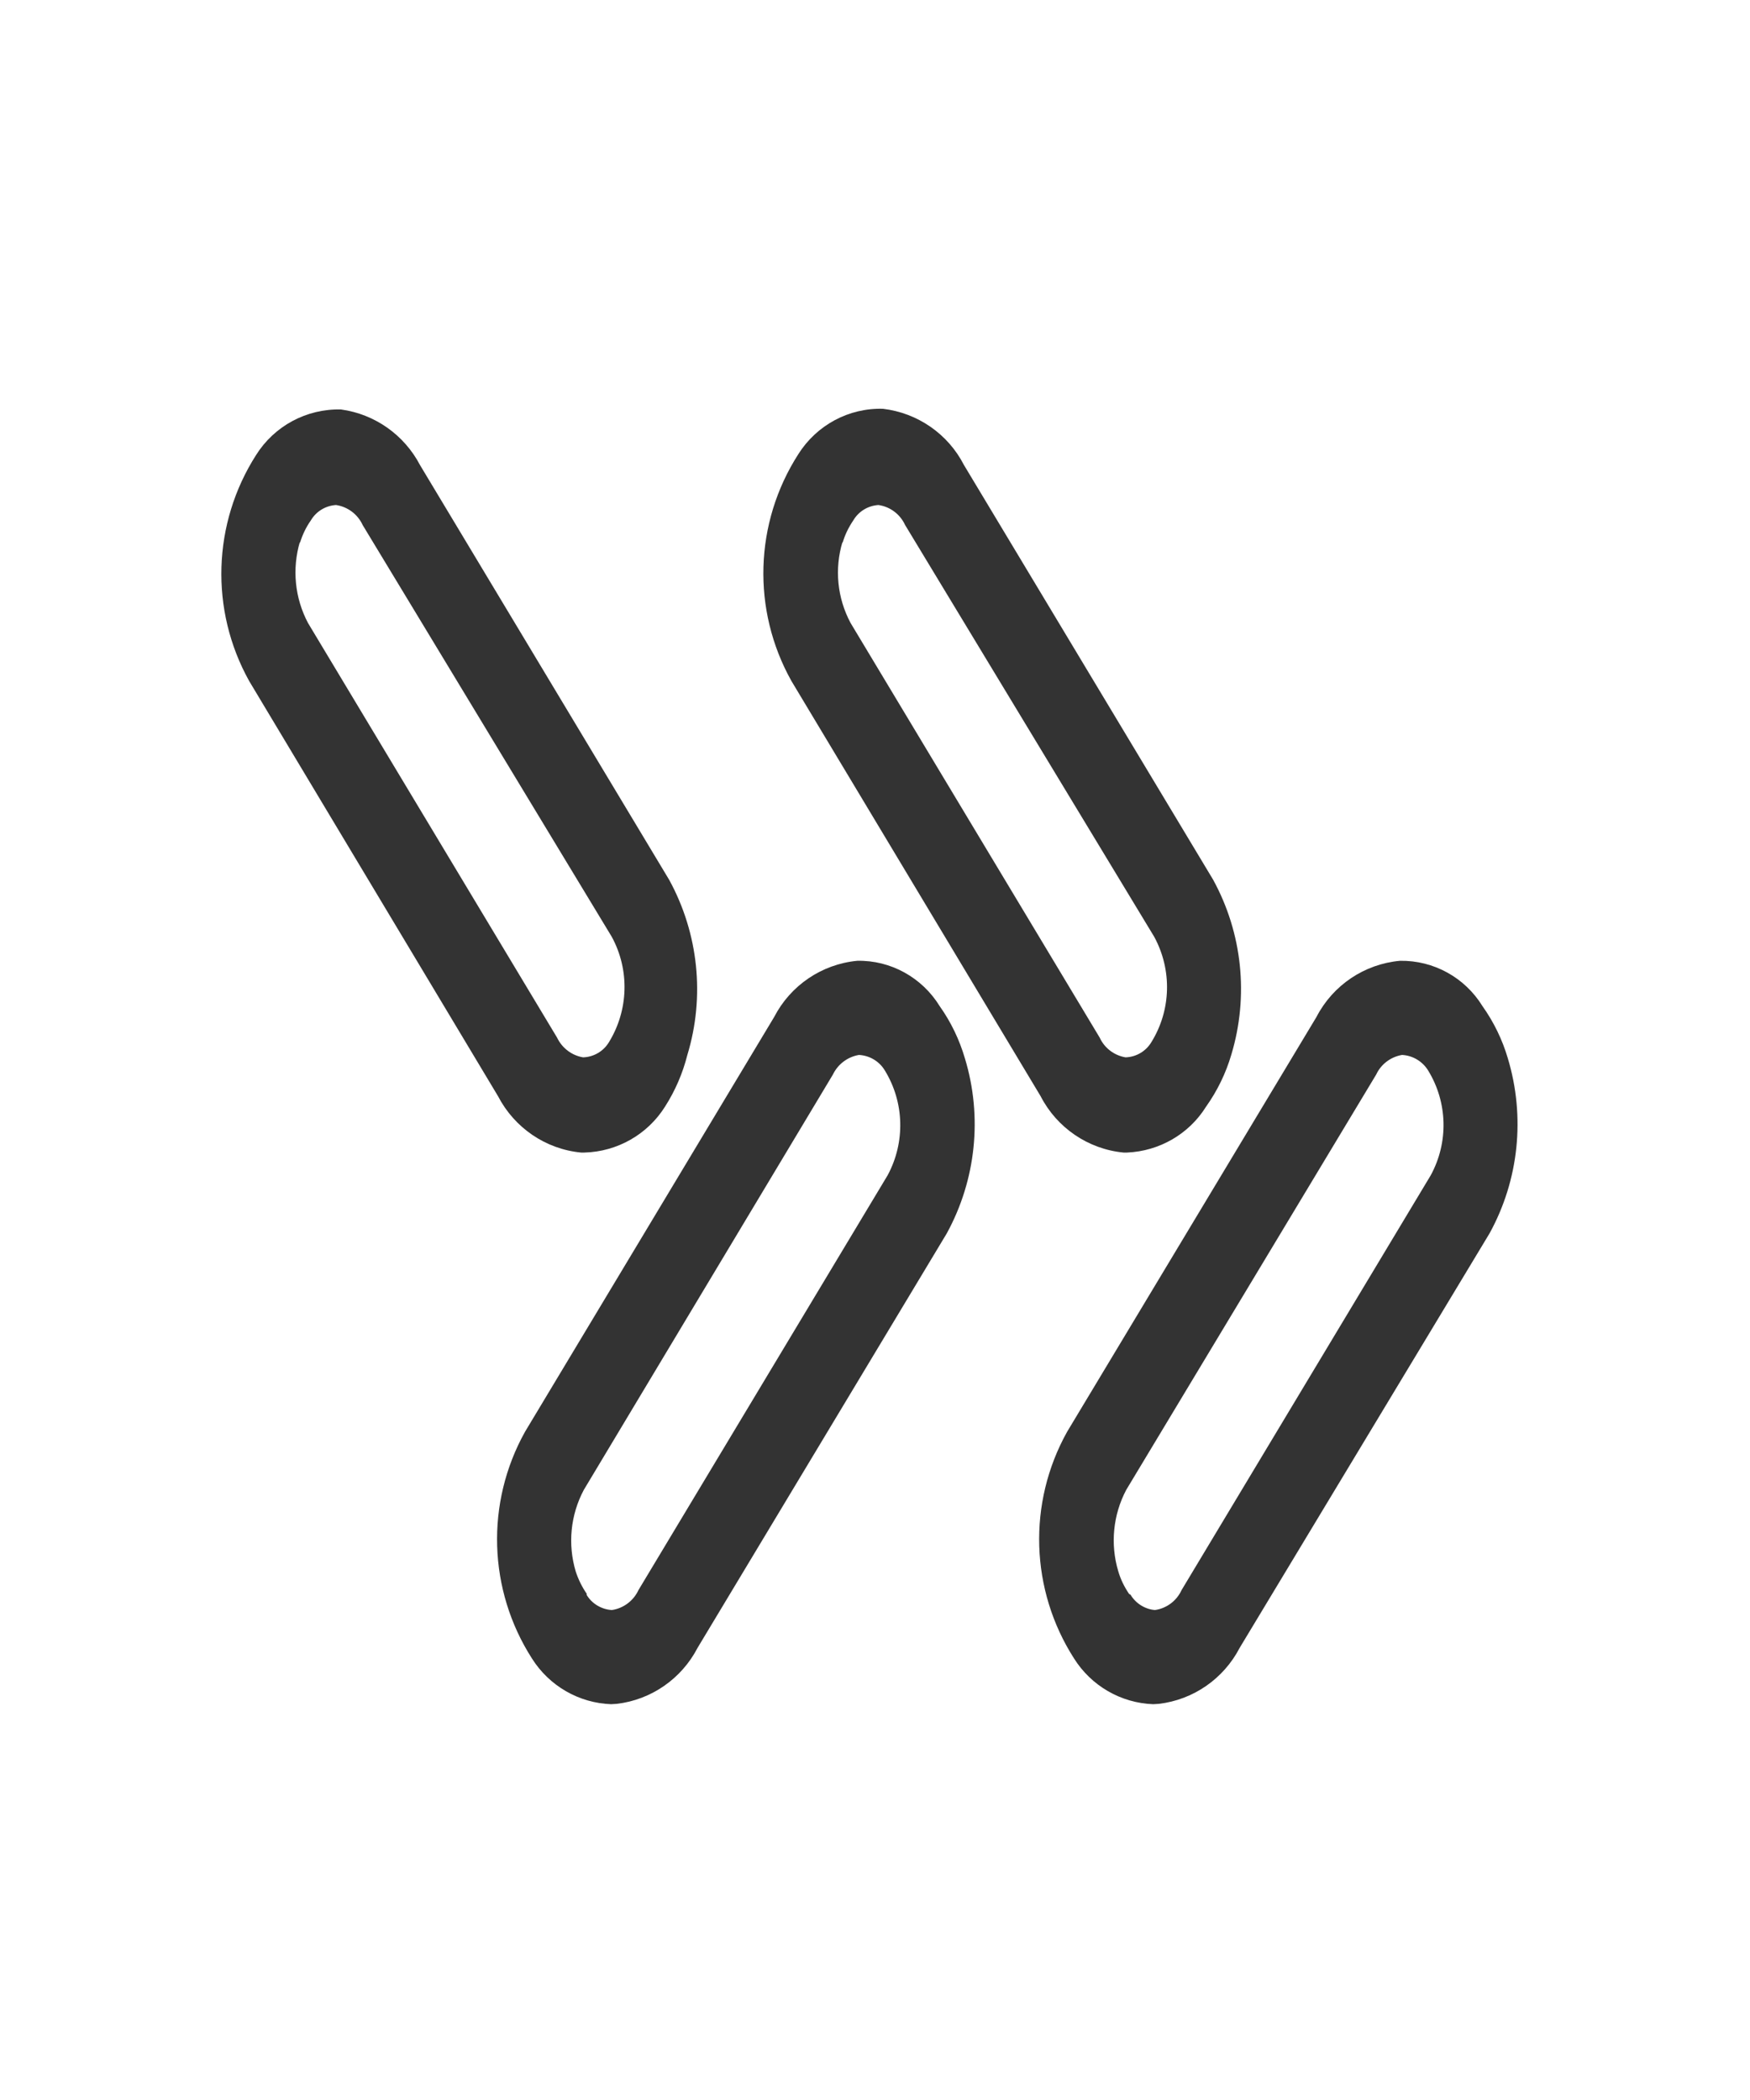
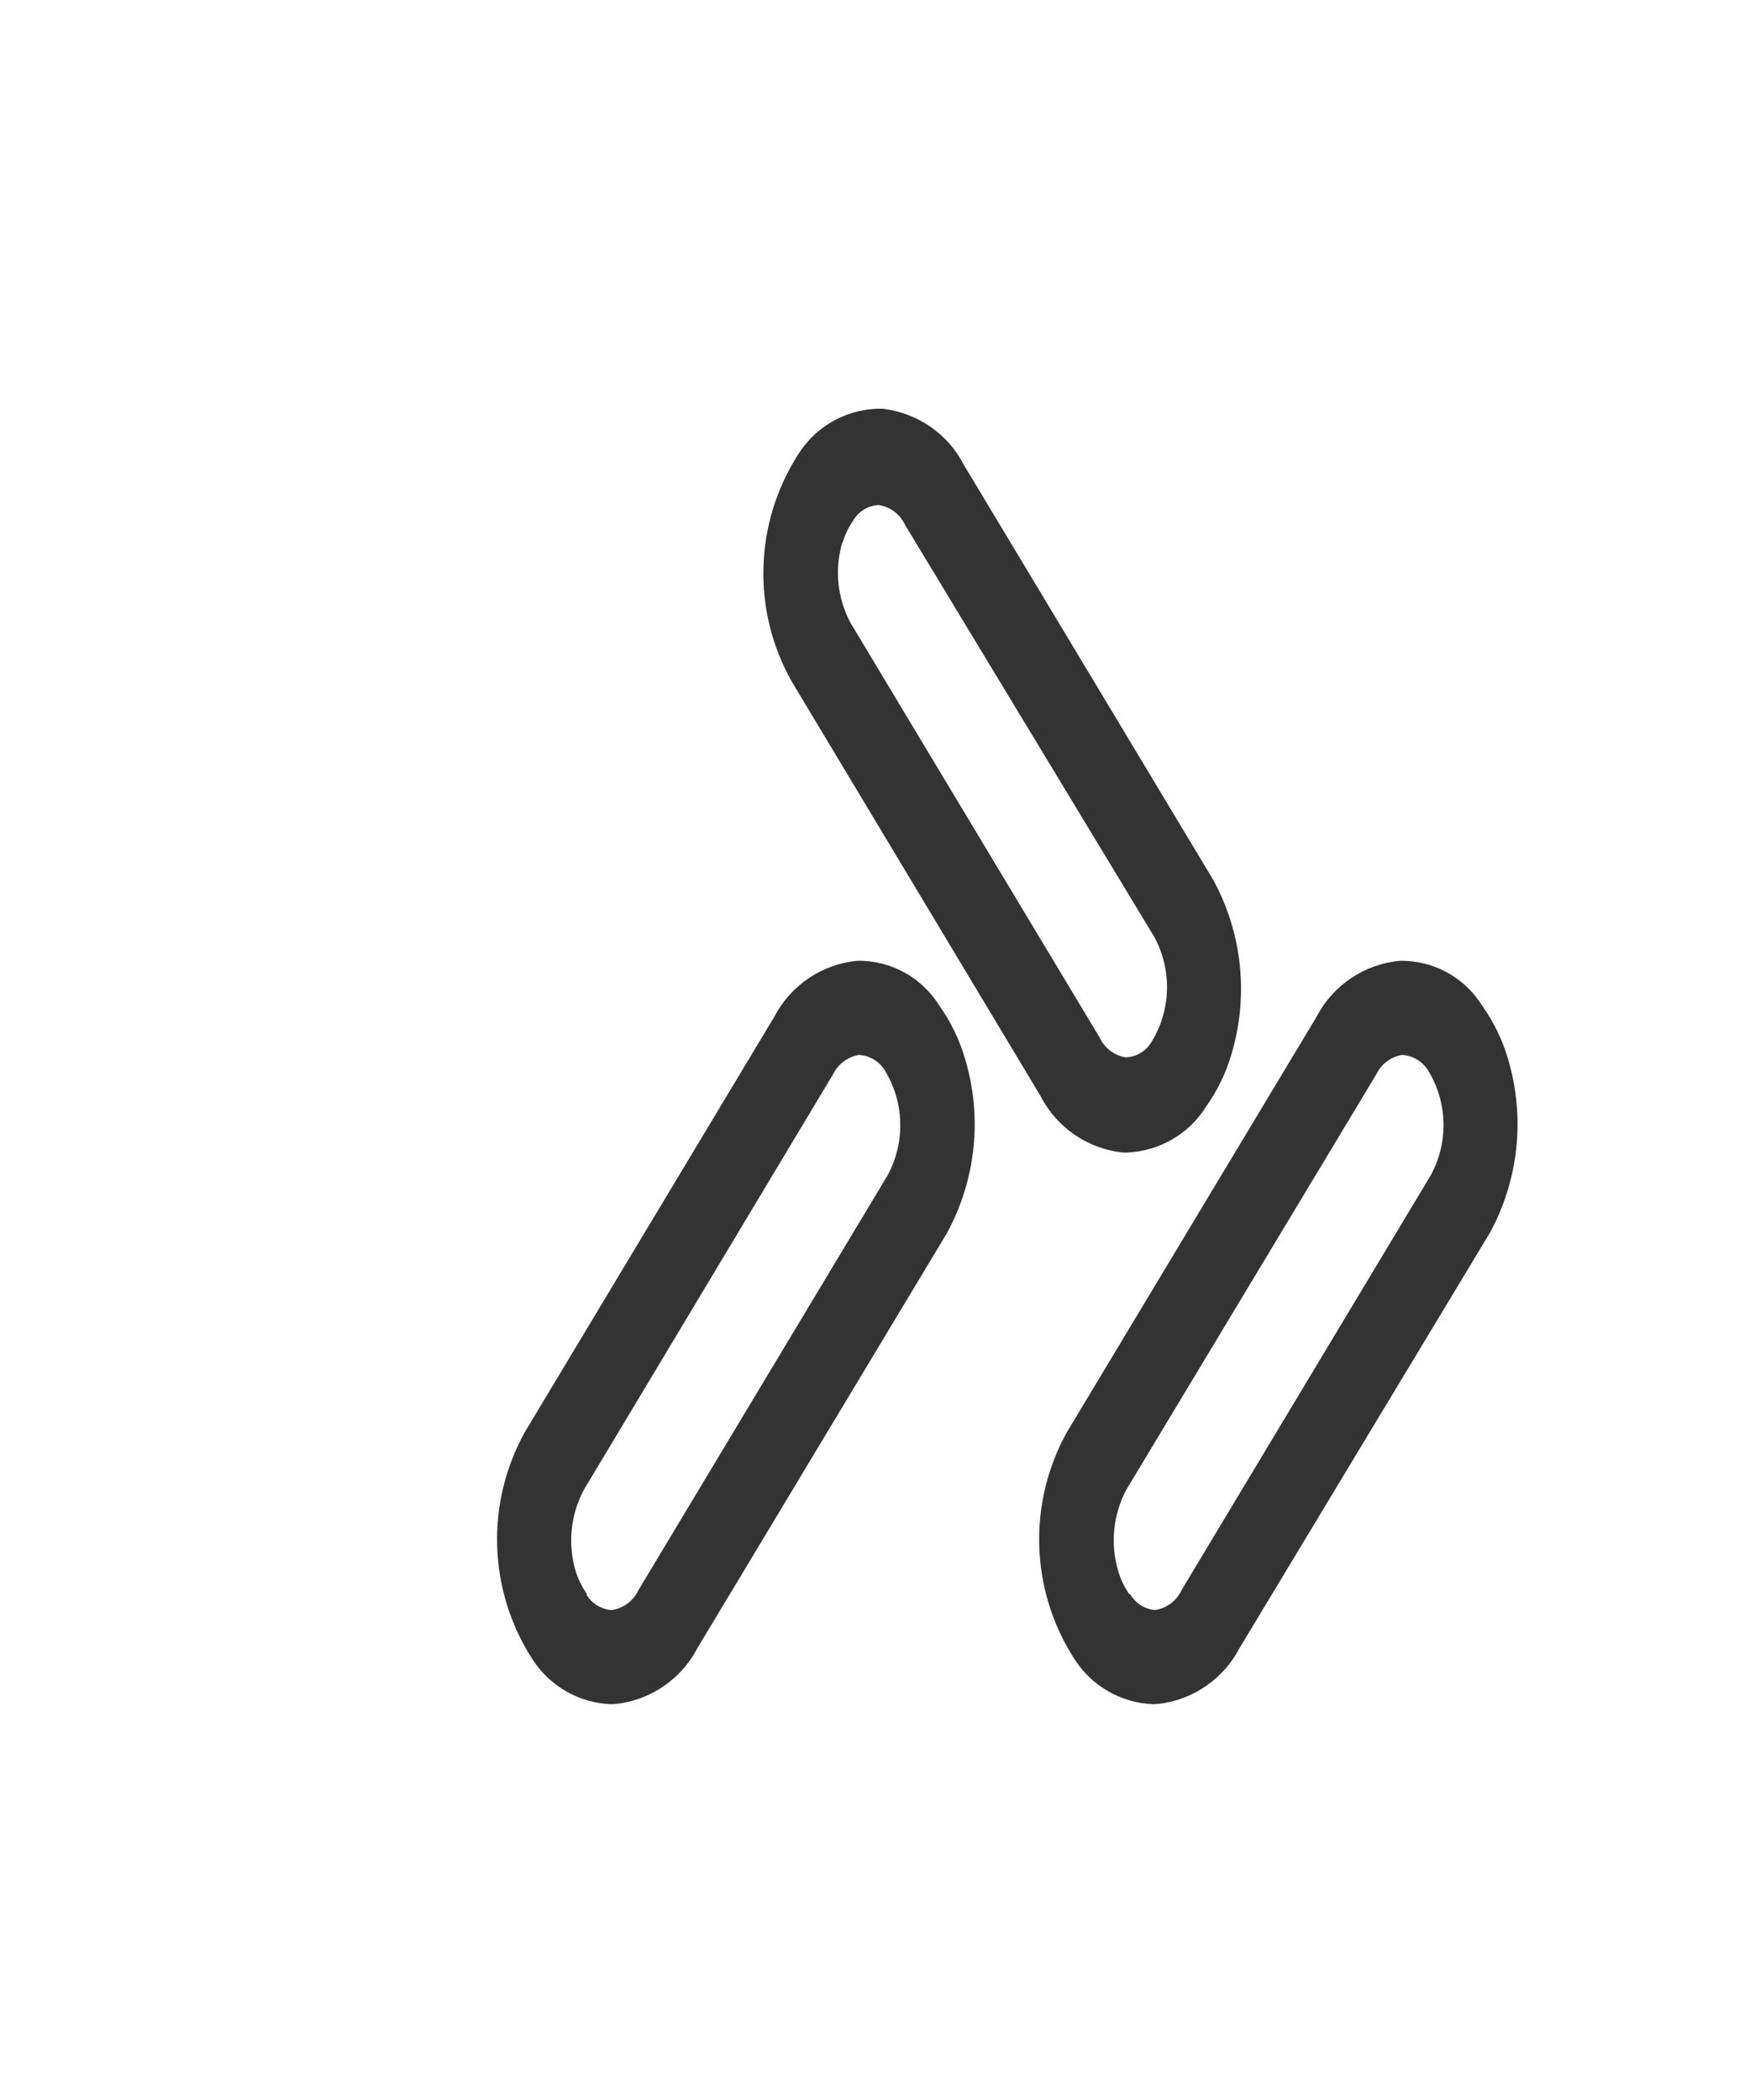
<svg xmlns="http://www.w3.org/2000/svg" width="40pt" height="48pt" viewBox="0 0 40 48" version="1.1">
  <g id="surface1">
    <path style=" stroke:none;fill-rule:nonzero;fill:rgb(20%,20%,20%);fill-opacity:1;" d="M 21.297 28 L 15.602 37.457 C 15.305 38.051 14.73 38.457 14.07 38.543 C 13.422 38.559 12.812 38.227 12.473 37.672 C 11.566 36.234 11.512 34.418 12.328 32.93 L 18.023 23.441 C 18.824 22.07 20.238 21.977 21.137 23.223 C 21.367 23.551 21.543 23.914 21.656 24.297 C 22.039 25.527 21.91 26.863 21.297 28 Z M 13.09 36.672 C 13.285 37.012 13.66 37.211 14.051 37.184 C 14.445 37.156 14.789 36.91 14.938 36.543 L 20.633 27.062 C 21.117 26.18 21.086 25.102 20.551 24.246 C 20.352 23.918 19.992 23.723 19.609 23.727 C 19.219 23.777 18.875 24.016 18.695 24.367 L 13.008 33.848 C 12.66 34.512 12.582 35.285 12.801 36 C 12.859 36.238 12.953 36.465 13.09 36.672 Z M 13.09 36.672 " />
    <path style=" stroke:none;fill-rule:nonzero;fill:rgb(20%,20%,20%);fill-opacity:1;" d="M 13.969 38.953 C 13.23 38.926 12.555 38.535 12.16 37.91 C 11.156 36.344 11.094 34.352 12 32.727 L 17.695 23.246 C 18.07 22.523 18.781 22.039 19.594 21.961 C 20.359 21.945 21.078 22.344 21.48 23 C 21.738 23.363 21.93 23.766 22.055 24.191 C 22.461 25.527 22.309 26.969 21.641 28.191 L 15.945 37.664 C 15.578 38.371 14.887 38.852 14.098 38.945 Z M 19.672 22.762 L 19.633 22.762 C 19.098 22.832 18.633 23.168 18.398 23.656 L 12.688 33.137 C 11.957 34.488 11.996 36.129 12.801 37.441 C 13.059 37.875 13.527 38.145 14.031 38.145 C 14.562 38.066 15.02 37.73 15.246 37.246 L 20.945 27.77 C 21.492 26.742 21.613 25.539 21.281 24.426 C 21.176 24.078 21.012 23.754 20.801 23.465 C 20.559 23.059 20.133 22.793 19.664 22.754 Z M 13.969 37.602 C 13.488 37.57 13.055 37.309 12.801 36.902 C 12.637 36.676 12.512 36.422 12.434 36.152 C 12.18 35.316 12.277 34.414 12.695 33.648 L 18.352 24.16 C 18.605 23.711 19.062 23.414 19.574 23.359 C 20.098 23.336 20.594 23.594 20.871 24.039 C 21.496 25.023 21.539 26.273 20.977 27.297 L 15.281 36.742 C 15.031 37.223 14.559 37.543 14.023 37.602 Z M 13.406 36.449 C 13.527 36.656 13.746 36.785 13.984 36.801 C 14.25 36.762 14.48 36.59 14.594 36.344 L 20.289 26.863 C 20.695 26.109 20.672 25.195 20.223 24.465 C 20.098 24.258 19.875 24.125 19.633 24.113 C 19.375 24.156 19.152 24.324 19.039 24.559 L 13.344 34.055 C 13.039 34.629 12.973 35.297 13.16 35.922 C 13.219 36.102 13.305 36.277 13.414 36.434 Z M 13.406 36.449 " />
    <path style=" stroke:none;fill-rule:nonzero;fill:rgb(20%,20%,20%);fill-opacity:1;" d="M 33.688 28 L 28 37.457 C 27.703 38.051 27.129 38.457 26.473 38.543 C 25.82 38.559 25.211 38.227 24.871 37.672 C 23.965 36.234 23.91 34.418 24.727 32.93 L 30.398 23.449 C 31.199 22.078 32.617 21.984 33.512 23.23 C 33.742 23.559 33.918 23.922 34.031 24.305 C 34.418 25.531 34.293 26.863 33.688 28 Z M 25.48 36.672 C 25.676 37.012 26.051 37.211 26.445 37.184 C 26.836 37.156 27.18 36.91 27.328 36.543 L 33.023 27.062 C 33.508 26.18 33.477 25.102 32.945 24.246 C 32.746 23.914 32.387 23.715 32 23.719 C 31.609 23.77 31.266 24.008 31.09 24.359 L 25.398 33.848 C 25.047 34.508 24.965 35.281 25.176 36 C 25.238 36.238 25.34 36.469 25.48 36.672 Z M 25.48 36.672 " />
    <path style=" stroke:none;fill-rule:nonzero;fill:rgb(20%,20%,20%);fill-opacity:1;" d="M 26.359 38.953 C 25.621 38.926 24.945 38.535 24.551 37.91 C 23.547 36.344 23.484 34.352 24.391 32.727 L 30.09 23.246 C 30.465 22.52 31.184 22.035 32 21.961 C 32.77 21.949 33.484 22.344 33.887 23 C 34.145 23.363 34.34 23.766 34.465 24.191 C 34.867 25.527 34.719 26.969 34.047 28.191 L 28.336 37.664 C 27.969 38.371 27.277 38.852 26.488 38.945 Z M 32.055 22.762 L 32 22.762 C 31.461 22.828 30.996 23.168 30.762 23.656 L 25.078 33.137 C 24.348 34.488 24.395 36.129 25.199 37.441 C 25.461 37.875 25.926 38.141 26.434 38.145 C 26.961 38.066 27.418 37.73 27.648 37.246 L 33.344 27.77 C 33.891 26.742 34.012 25.539 33.68 24.426 C 33.582 24.082 33.43 23.758 33.223 23.465 C 32.973 23.051 32.539 22.785 32.055 22.754 Z M 26.398 37.602 C 25.91 37.582 25.457 37.324 25.191 36.91 C 25.027 36.68 24.902 36.426 24.824 36.152 C 24.57 35.316 24.668 34.414 25.09 33.648 L 30.742 24.16 C 31 23.711 31.453 23.414 31.969 23.359 C 32.492 23.332 32.988 23.594 33.266 24.039 C 33.891 25.023 33.93 26.273 33.367 27.297 L 27.68 36.742 C 27.426 37.23 26.945 37.551 26.398 37.602 Z M 25.84 36.449 C 25.957 36.648 26.168 36.781 26.398 36.801 C 26.668 36.762 26.895 36.59 27.008 36.344 L 32.703 26.863 C 33.113 26.109 33.09 25.195 32.641 24.465 C 32.512 24.258 32.289 24.125 32.047 24.113 C 31.789 24.156 31.566 24.324 31.457 24.559 L 25.742 34.055 C 25.441 34.625 25.375 35.293 25.559 35.91 C 25.613 36.098 25.699 36.273 25.809 36.434 Z M 25.84 36.449 " />
-     <path style=" stroke:none;fill-rule:nonzero;fill:rgb(20%,20%,20%);fill-opacity:1;" d="M 15.359 24 C 15.246 24.383 15.07 24.746 14.84 25.07 C 13.945 26.32 12.543 26.223 11.727 24.855 L 6.039 15.367 C 5.223 13.879 5.277 12.062 6.184 10.625 C 6.523 10.07 7.133 9.738 7.785 9.754 C 8.441 9.84 9.016 10.246 9.312 10.84 L 14.984 20.32 C 15.598 21.445 15.73 22.773 15.359 24 Z M 6.48 12.266 C 6.262 12.992 6.34 13.777 6.703 14.449 L 12.398 23.938 C 12.578 24.285 12.922 24.527 13.312 24.574 C 13.695 24.582 14.055 24.387 14.258 24.055 C 14.789 23.199 14.82 22.125 14.336 21.238 L 8.633 11.754 C 8.484 11.387 8.141 11.141 7.746 11.113 C 7.355 11.086 6.98 11.285 6.785 11.625 C 6.648 11.82 6.547 12.035 6.48 12.266 Z M 6.48 12.266 " />
-     <path style=" stroke:none;fill-rule:nonzero;fill:rgb(20%,20%,20%);fill-opacity:1;" d="M 13.359 26.344 L 13.281 26.344 C 12.469 26.266 11.758 25.777 11.383 25.055 L 5.695 15.566 C 4.793 13.945 4.855 11.961 5.855 10.398 C 6.273 9.734 7.008 9.34 7.793 9.359 C 8.566 9.465 9.238 9.938 9.602 10.633 L 15.297 20.113 C 15.965 21.336 16.117 22.777 15.711 24.113 C 15.605 24.531 15.434 24.93 15.199 25.297 C 14.801 25.93 14.109 26.324 13.359 26.344 Z M 7.664 10.152 C 7.188 10.184 6.754 10.445 6.504 10.855 C 5.703 12.168 5.664 13.809 6.398 15.16 L 12.07 24.641 C 12.305 25.129 12.773 25.469 13.312 25.535 C 13.816 25.527 14.277 25.246 14.52 24.801 C 14.723 24.508 14.879 24.184 14.977 23.84 C 15.309 22.723 15.188 21.523 14.641 20.496 L 8.953 11.039 C 8.723 10.559 8.266 10.219 7.734 10.145 Z M 13.367 24.984 L 13.281 24.984 C 12.766 24.93 12.312 24.633 12.055 24.184 L 6.359 14.656 C 5.941 13.891 5.844 12.988 6.098 12.152 C 6.176 11.879 6.301 11.625 6.465 11.391 C 6.742 10.961 7.219 10.703 7.727 10.703 C 8.262 10.758 8.73 11.07 8.984 11.543 L 14.68 21.023 C 15.242 22.047 15.207 23.293 14.586 24.281 C 14.32 24.699 13.863 24.961 13.367 24.977 Z M 6.855 12.383 C 6.672 13.004 6.738 13.668 7.039 14.238 L 12.734 23.719 C 12.848 23.957 13.07 24.125 13.328 24.168 C 13.574 24.16 13.797 24.027 13.922 23.816 C 14.367 23.086 14.395 22.172 13.984 21.414 L 8.289 12 C 8.176 11.754 7.945 11.582 7.68 11.543 C 7.441 11.559 7.227 11.688 7.105 11.895 C 6.992 12.055 6.91 12.23 6.855 12.414 Z M 6.855 12.383 " />
-     <path style=" stroke:none;fill-rule:nonzero;fill:rgb(20%,20%,20%);fill-opacity:1;" d="M 27.762 24 C 27.648 24.383 27.473 24.746 27.238 25.07 C 26.344 26.32 24.945 26.223 24.129 24.855 L 18.398 15.367 C 17.582 13.879 17.637 12.062 18.543 10.625 C 18.883 10.07 19.492 9.738 20.145 9.754 C 20.801 9.84 21.375 10.246 21.672 10.84 L 27.383 20.32 C 27.996 21.445 28.133 22.773 27.762 24 Z M 18.871 12.266 C 18.652 12.992 18.734 13.777 19.098 14.449 L 24.801 23.93 C 24.98 24.277 25.32 24.52 25.711 24.566 C 26.098 24.574 26.457 24.379 26.656 24.047 C 27.188 23.191 27.219 22.117 26.734 21.23 L 21.031 11.754 C 20.879 11.395 20.543 11.156 20.156 11.129 C 19.77 11.102 19.398 11.293 19.199 11.625 C 19.055 11.816 18.945 12.035 18.871 12.266 Z M 18.871 12.266 " />
+     <path style=" stroke:none;fill-rule:nonzero;fill:rgb(20%,20%,20%);fill-opacity:1;" d="M 27.762 24 C 27.648 24.383 27.473 24.746 27.238 25.07 C 26.344 26.32 24.945 26.223 24.129 24.855 L 18.398 15.367 C 17.582 13.879 17.637 12.062 18.543 10.625 C 18.883 10.07 19.492 9.738 20.145 9.754 C 20.801 9.84 21.375 10.246 21.672 10.84 L 27.383 20.32 C 27.996 21.445 28.133 22.773 27.762 24 Z M 18.871 12.266 C 18.652 12.992 18.734 13.777 19.098 14.449 L 24.801 23.93 C 24.98 24.277 25.32 24.52 25.711 24.566 C 26.098 24.574 26.457 24.379 26.656 24.047 C 27.188 23.191 27.219 22.117 26.734 21.23 L 21.031 11.754 C 20.879 11.395 20.543 11.156 20.156 11.129 C 19.055 11.816 18.945 12.035 18.871 12.266 Z M 18.871 12.266 " />
    <path style=" stroke:none;fill-rule:nonzero;fill:rgb(20%,20%,20%);fill-opacity:1;" d="M 25.762 26.344 L 25.68 26.344 C 24.871 26.266 24.156 25.777 23.785 25.055 L 18.09 15.566 C 17.18 13.941 17.242 11.949 18.246 10.383 C 18.664 9.719 19.398 9.32 20.184 9.344 C 20.973 9.438 21.668 9.918 22.031 10.625 L 27.727 20.105 C 28.398 21.328 28.547 22.77 28.145 24.105 C 28.02 24.531 27.824 24.934 27.566 25.297 C 27.176 25.922 26.5 26.312 25.762 26.344 Z M 20.055 10.152 C 19.578 10.184 19.145 10.445 18.895 10.855 C 18.09 12.168 18.047 13.805 18.777 15.16 L 24.465 24.641 C 24.699 25.129 25.164 25.469 25.703 25.535 C 26.211 25.523 26.676 25.246 26.922 24.801 C 27.125 24.508 27.277 24.184 27.375 23.84 C 27.707 22.723 27.586 21.523 27.039 20.496 L 21.344 11.039 C 21.113 10.559 20.656 10.219 20.129 10.145 Z M 25.762 24.977 L 25.672 24.977 C 25.16 24.922 24.703 24.625 24.449 24.176 L 18.754 14.656 C 18.332 13.891 18.238 12.988 18.488 12.152 C 18.566 11.879 18.691 11.625 18.855 11.391 C 19.133 10.961 19.609 10.703 20.121 10.703 C 20.652 10.758 21.125 11.07 21.375 11.543 L 27.07 21.023 C 27.633 22.047 27.594 23.293 26.969 24.281 C 26.707 24.699 26.254 24.957 25.762 24.977 Z M 19.258 12.383 C 19.07 13.004 19.137 13.668 19.441 14.238 L 25.137 23.719 C 25.246 23.957 25.469 24.125 25.727 24.168 C 25.973 24.16 26.195 24.027 26.32 23.816 C 26.77 23.086 26.793 22.172 26.383 21.414 L 20.688 12 C 20.574 11.754 20.348 11.582 20.078 11.543 C 19.84 11.559 19.625 11.688 19.504 11.895 C 19.395 12.055 19.309 12.23 19.258 12.414 Z M 19.258 12.383 " />
  </g>
</svg>